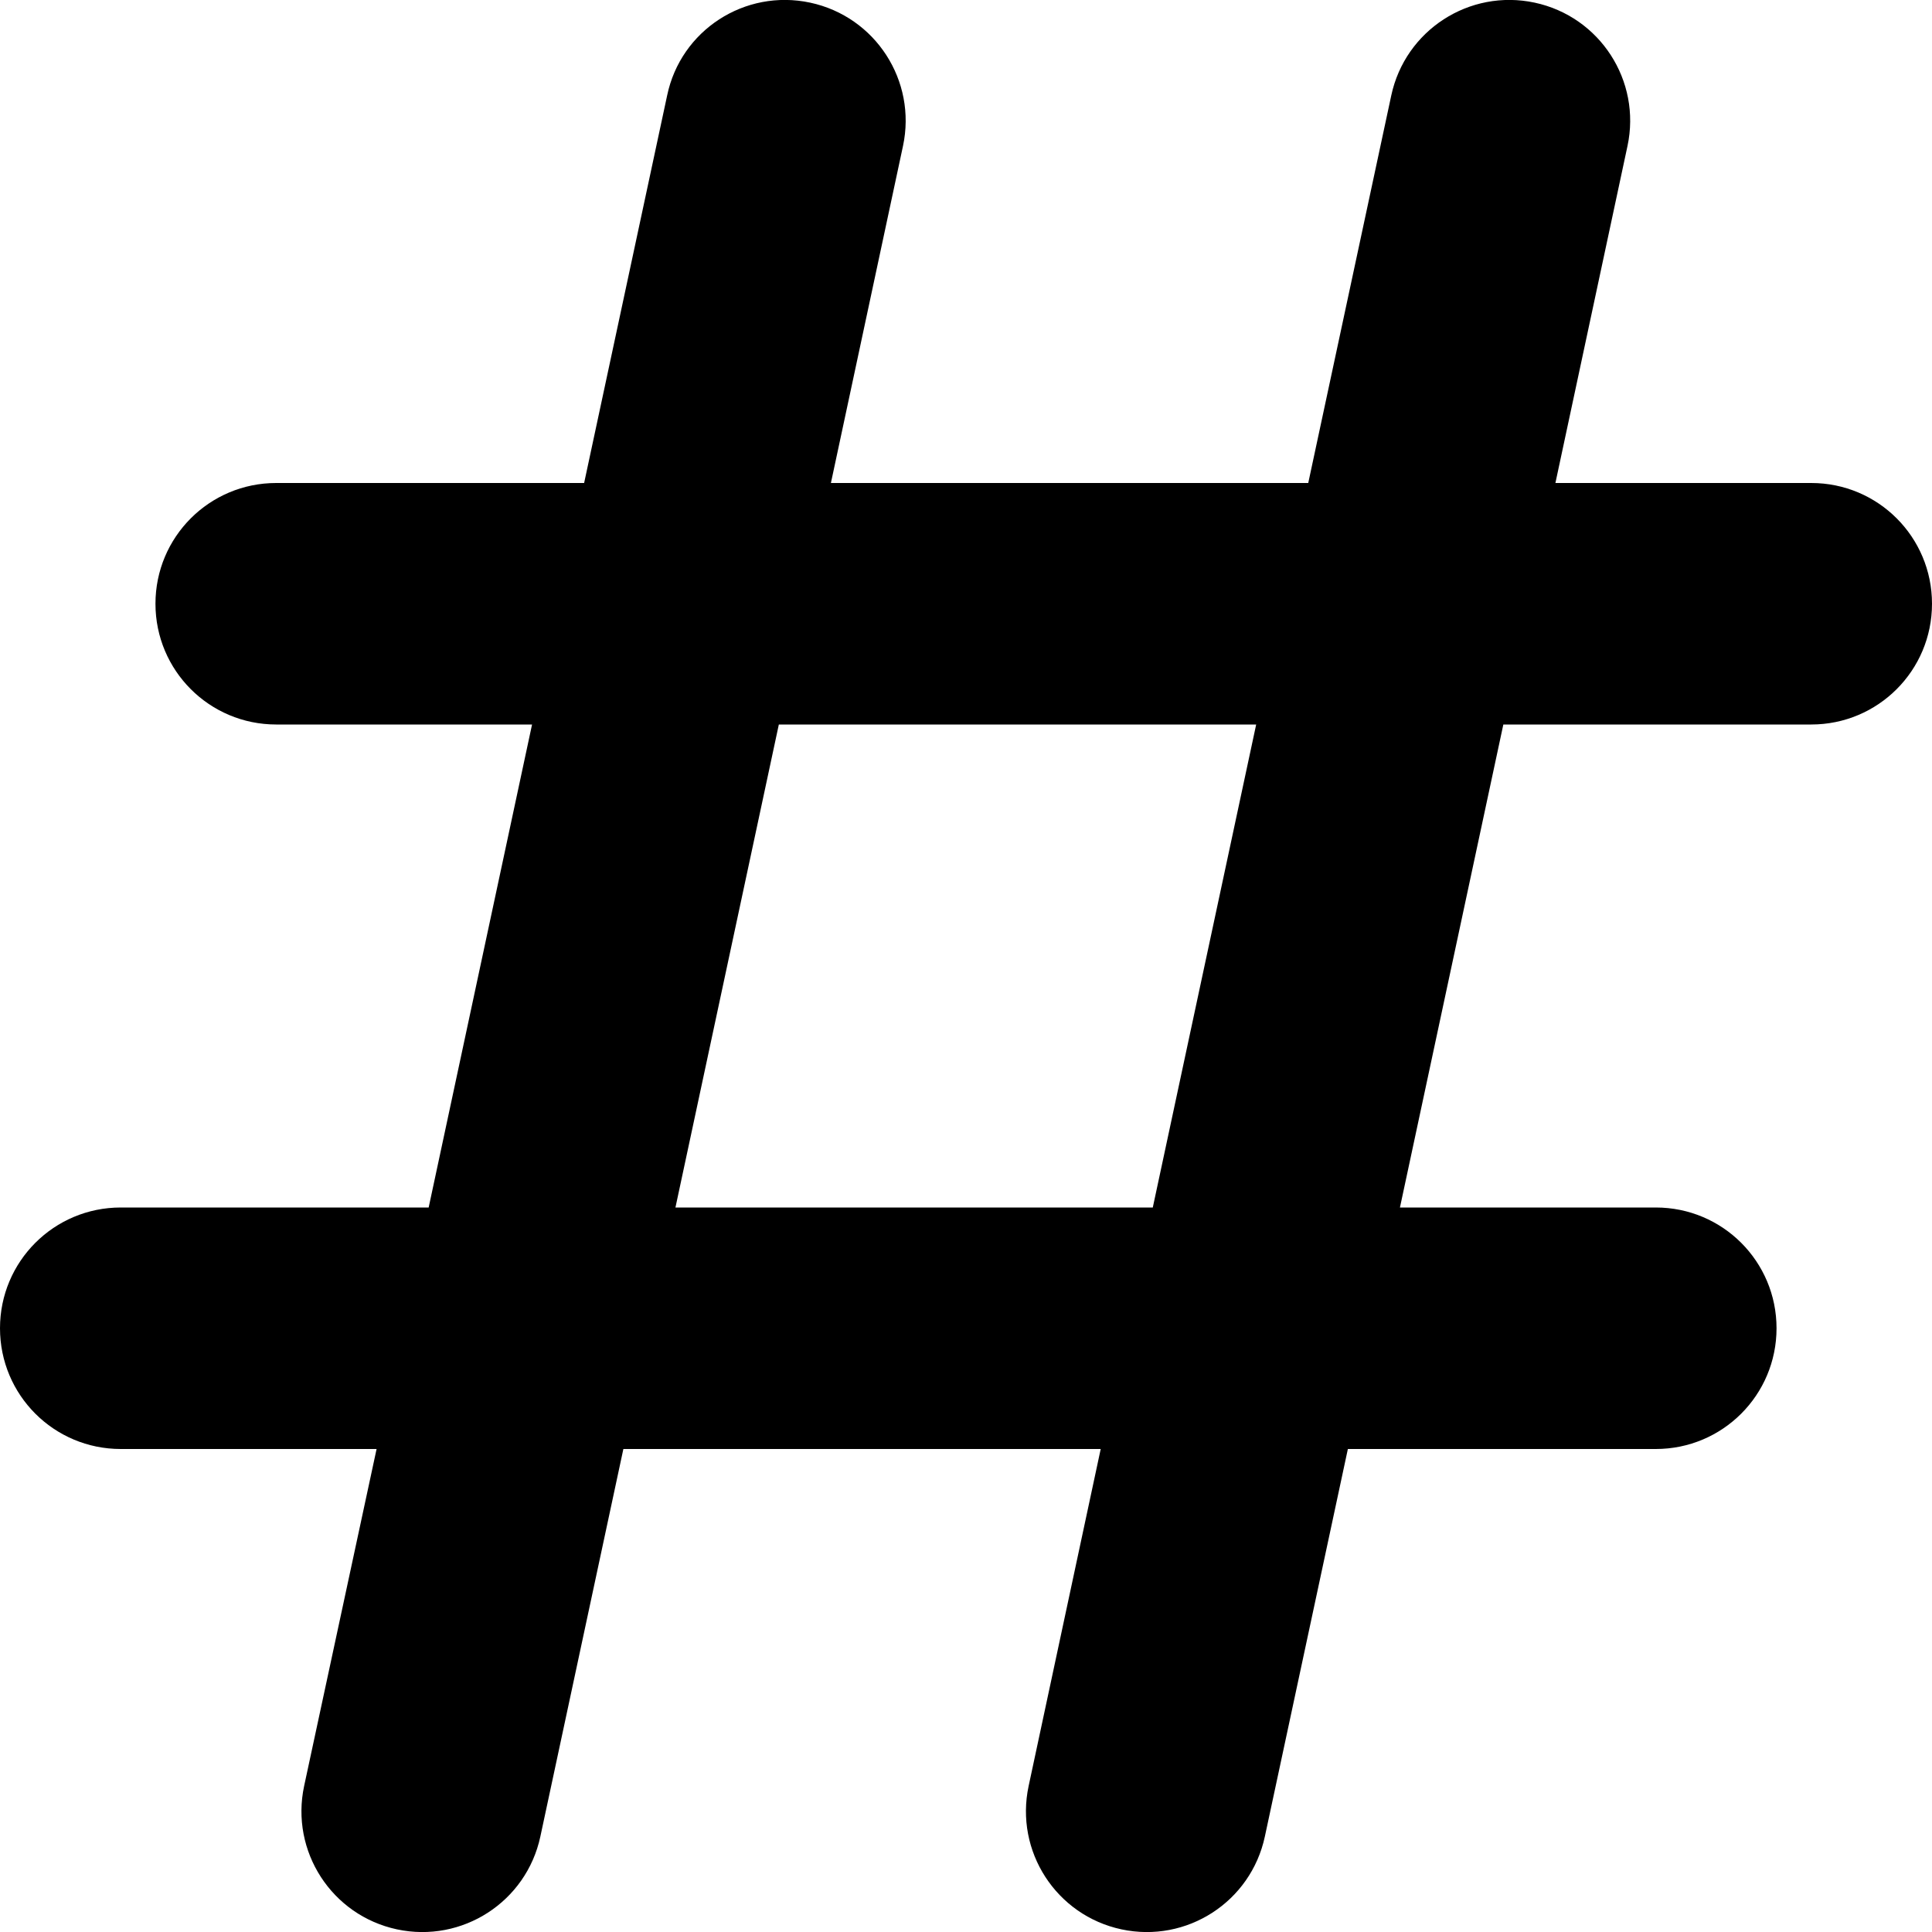
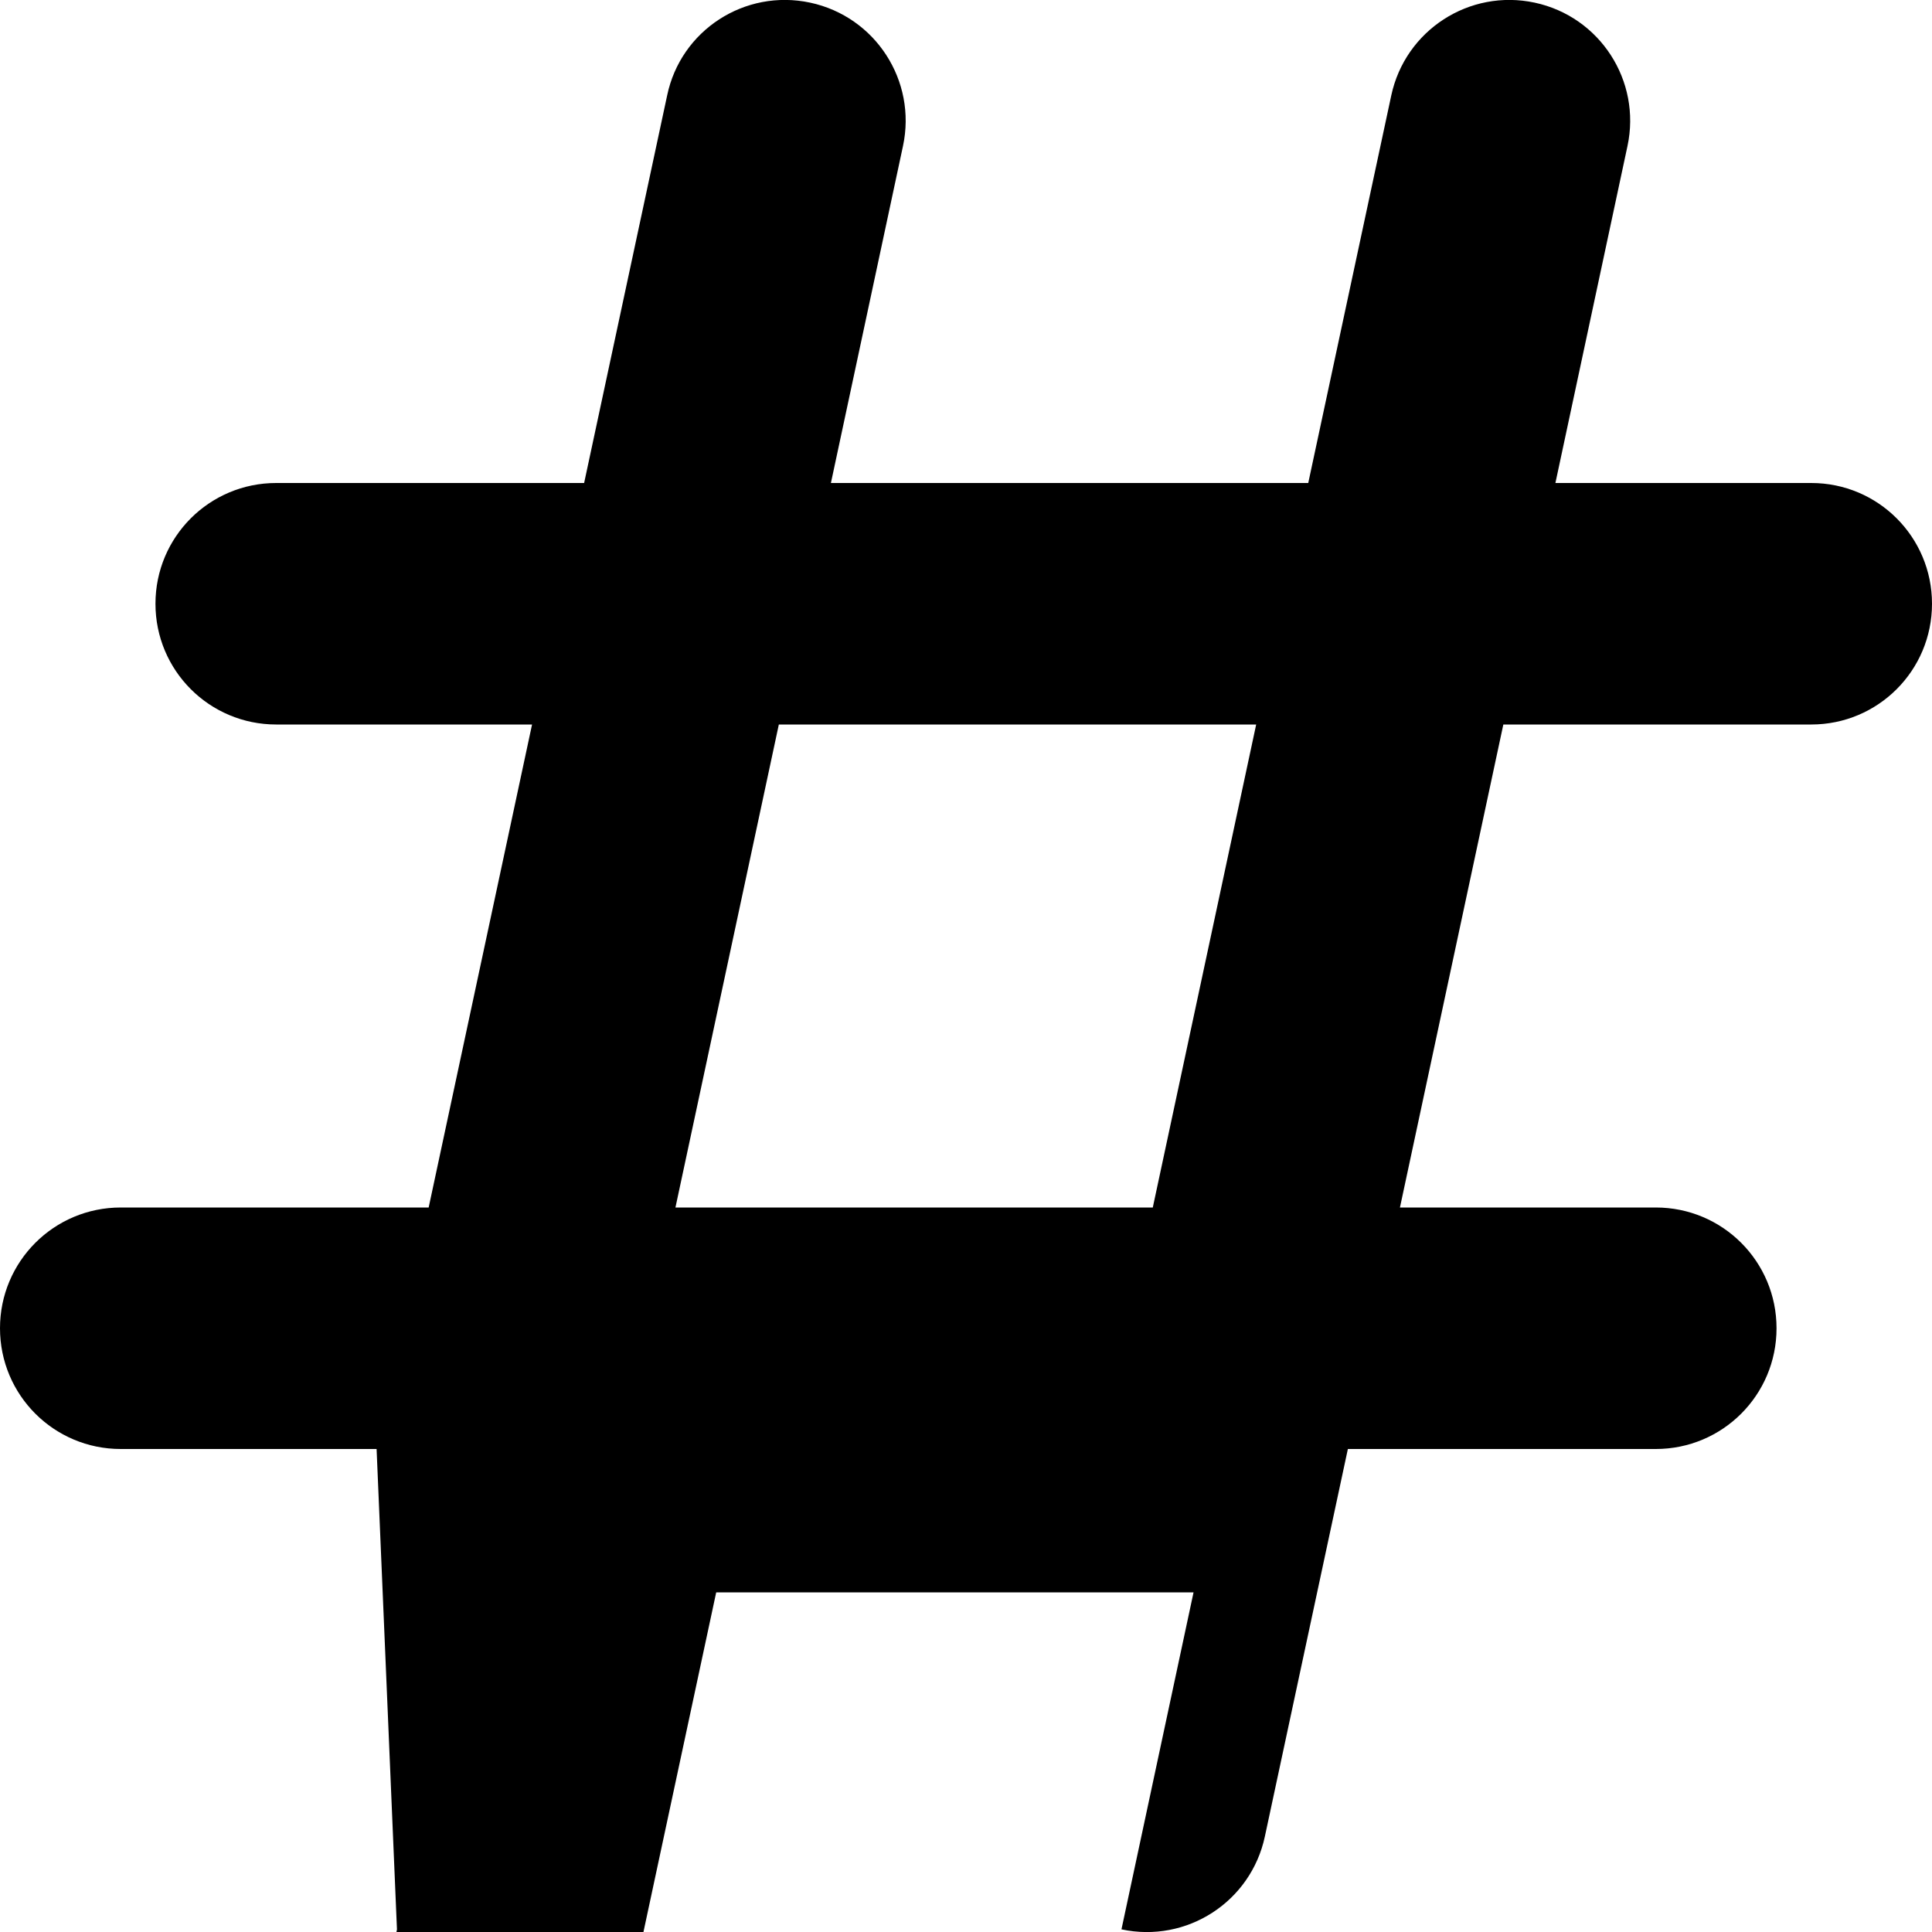
<svg xmlns="http://www.w3.org/2000/svg" viewBox="0 0 512 512">
-   <path fill="currentColor" d="M214.7 .7c17.3 3.7 28.3 20.7 24.6 38l-19.1 89.3 126.5 0 22-102.7C372.4 8 389.4-3 406.7 .7s28.3 20.7 24.6 38L412.2 128 480 128c17.7 0 32 14.3 32 32s-14.3 32-32 32l-81.6 0-27.4 128 67.8 0c17.7 0 32 14.3 32 32s-14.3 32-32 32l-81.6 0-22 102.7c-3.7 17.3-20.7 28.3-38 24.6s-28.3-20.7-24.6-38l19.1-89.3-126.5 0-22 102.7c-3.7 17.3-20.7 28.3-38 24.6s-28.3-20.7-24.6-38L99.8 384 32 384c-17.7 0-32-14.3-32-32s14.3-32 32-32l81.6 0 27.4-128-67.8 0c-17.7 0-32-14.3-32-32s14.3-32 32-32l81.6 0 22-102.7C180.4 8 197.4-3 214.7 .7zM206.4 192l-27.4 128 126.5 0 27.4-128-126.5 0z" />
+   <path fill="currentColor" d="M214.7 .7c17.3 3.7 28.3 20.7 24.6 38l-19.1 89.3 126.5 0 22-102.7C372.4 8 389.4-3 406.7 .7s28.3 20.7 24.6 38L412.2 128 480 128c17.7 0 32 14.3 32 32s-14.3 32-32 32l-81.6 0-27.4 128 67.8 0c17.7 0 32 14.3 32 32s-14.3 32-32 32l-81.6 0-22 102.7c-3.7 17.3-20.7 28.3-38 24.6l19.1-89.3-126.5 0-22 102.7c-3.7 17.3-20.7 28.3-38 24.6s-28.3-20.7-24.6-38L99.8 384 32 384c-17.7 0-32-14.3-32-32s14.3-32 32-32l81.6 0 27.4-128-67.8 0c-17.7 0-32-14.3-32-32s14.3-32 32-32l81.6 0 22-102.7C180.4 8 197.4-3 214.7 .7zM206.4 192l-27.4 128 126.5 0 27.4-128-126.5 0z" />
</svg>